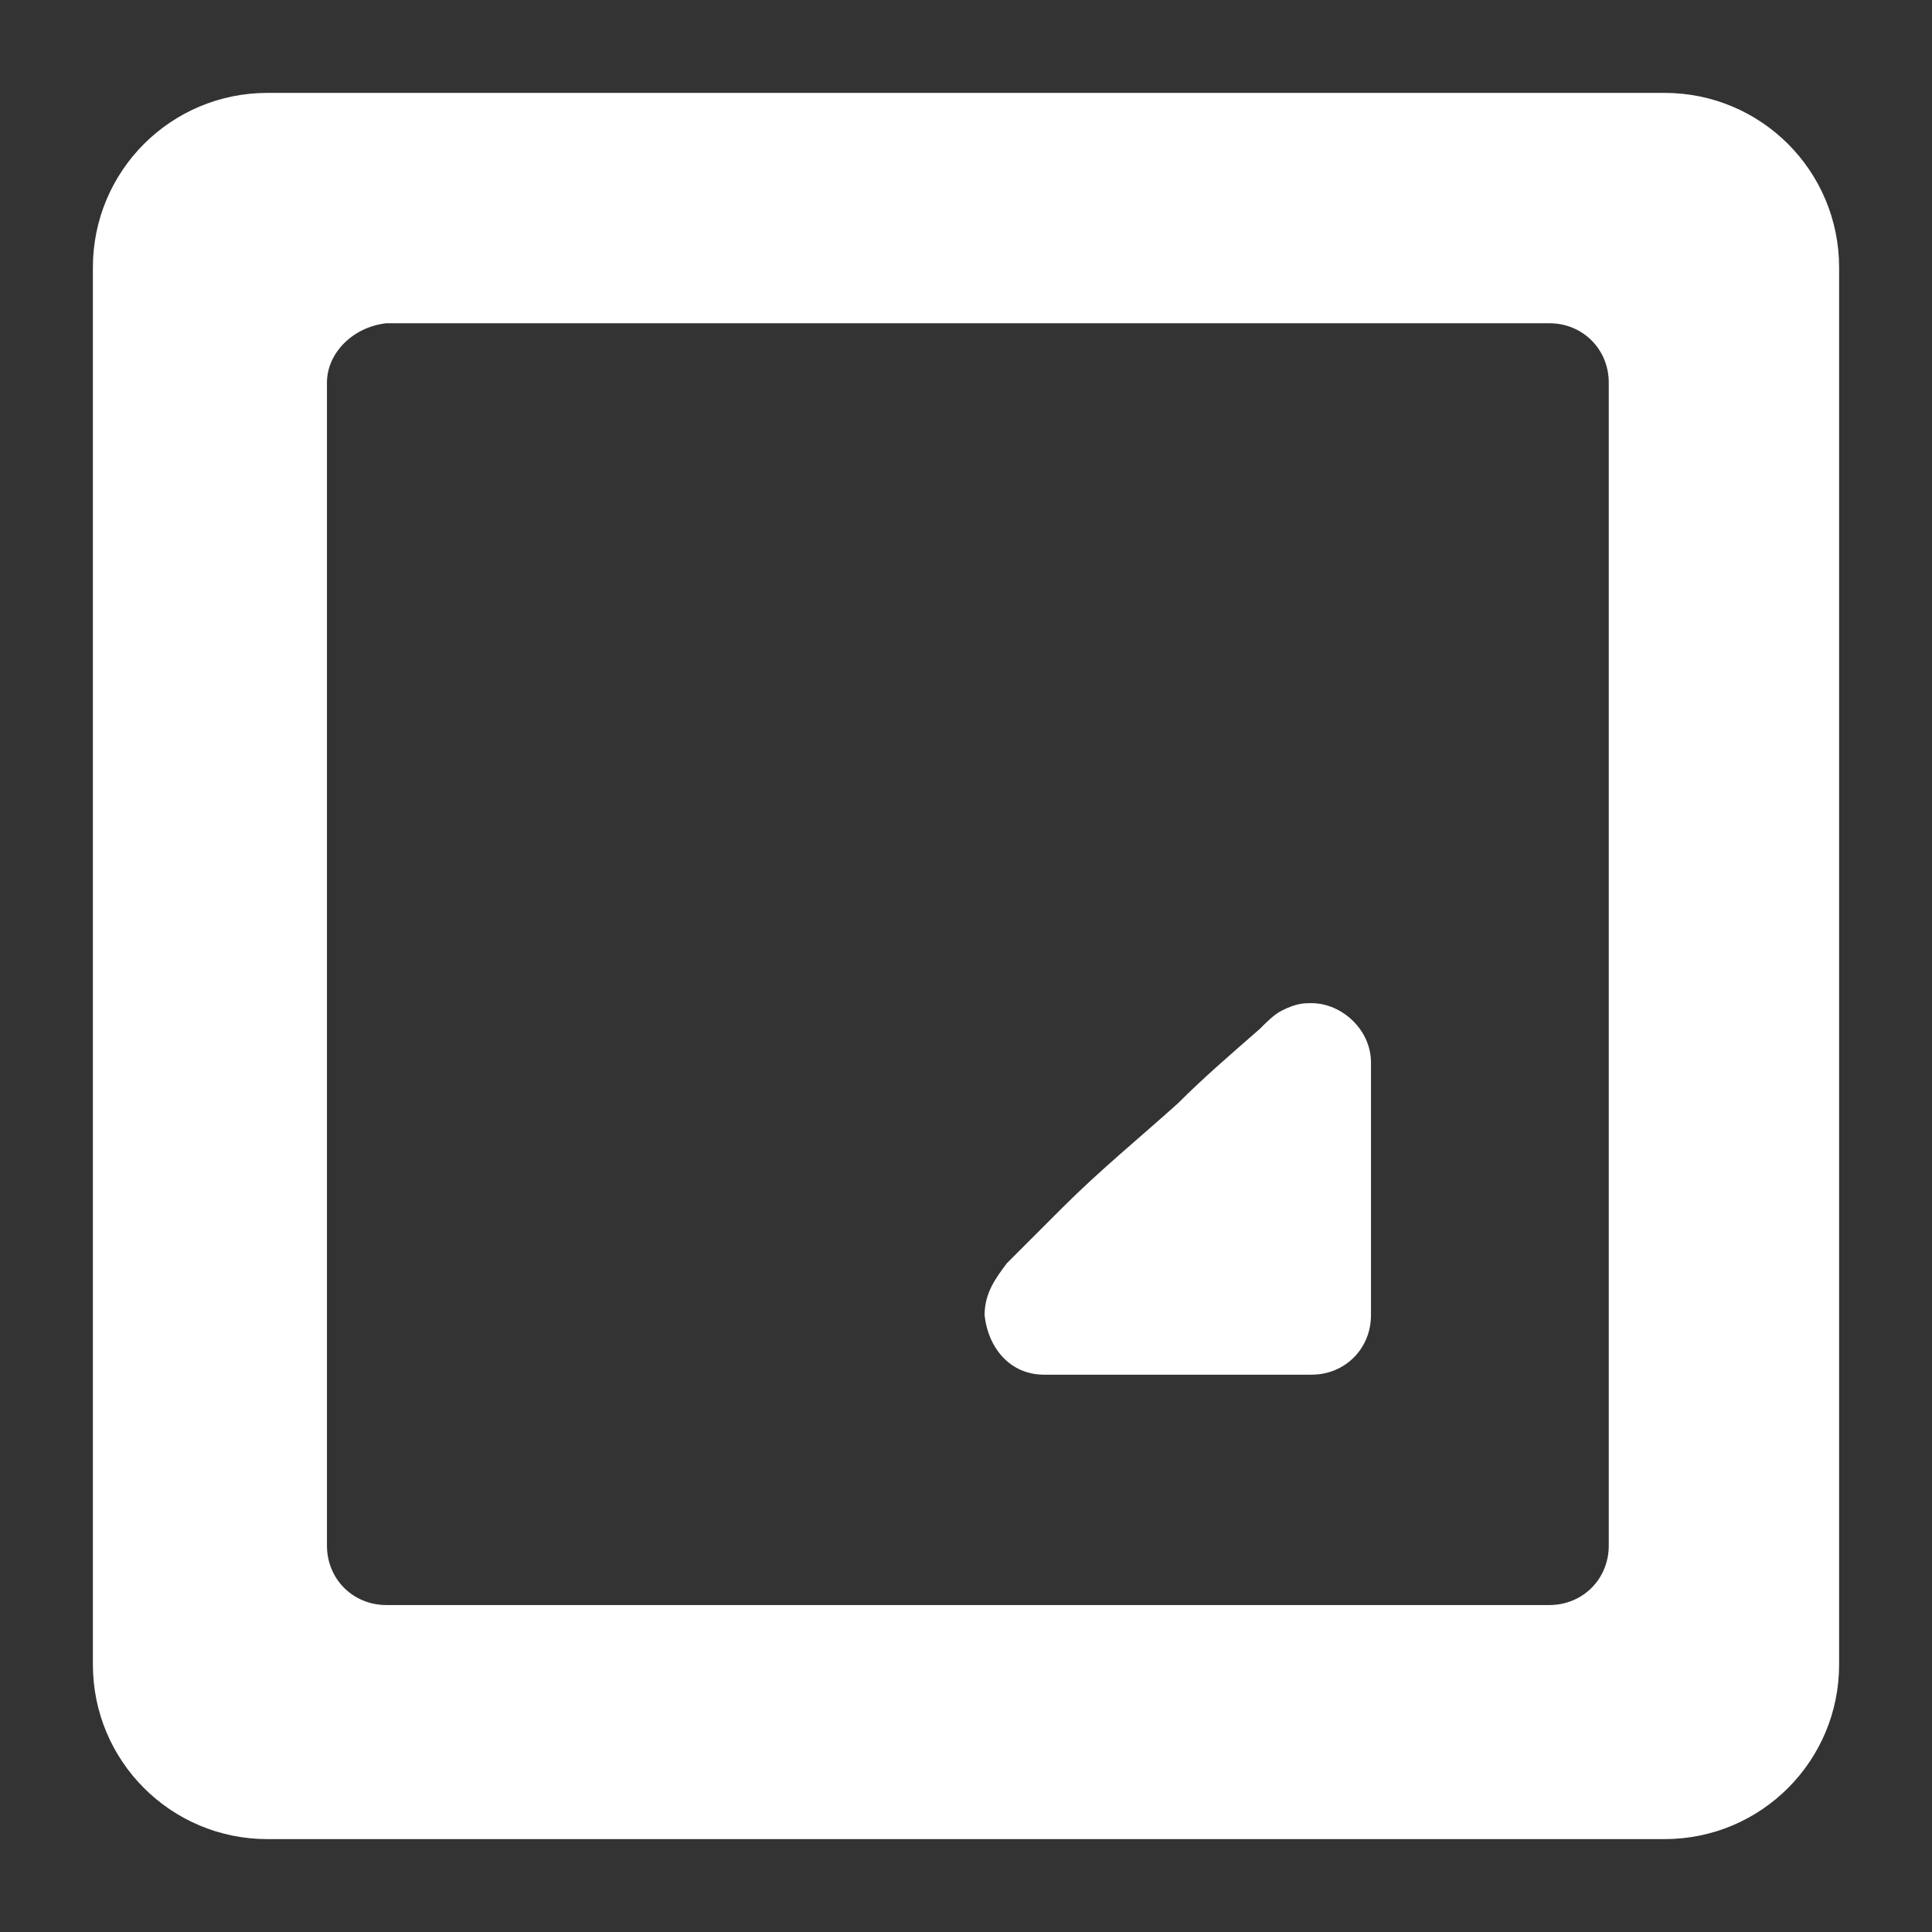
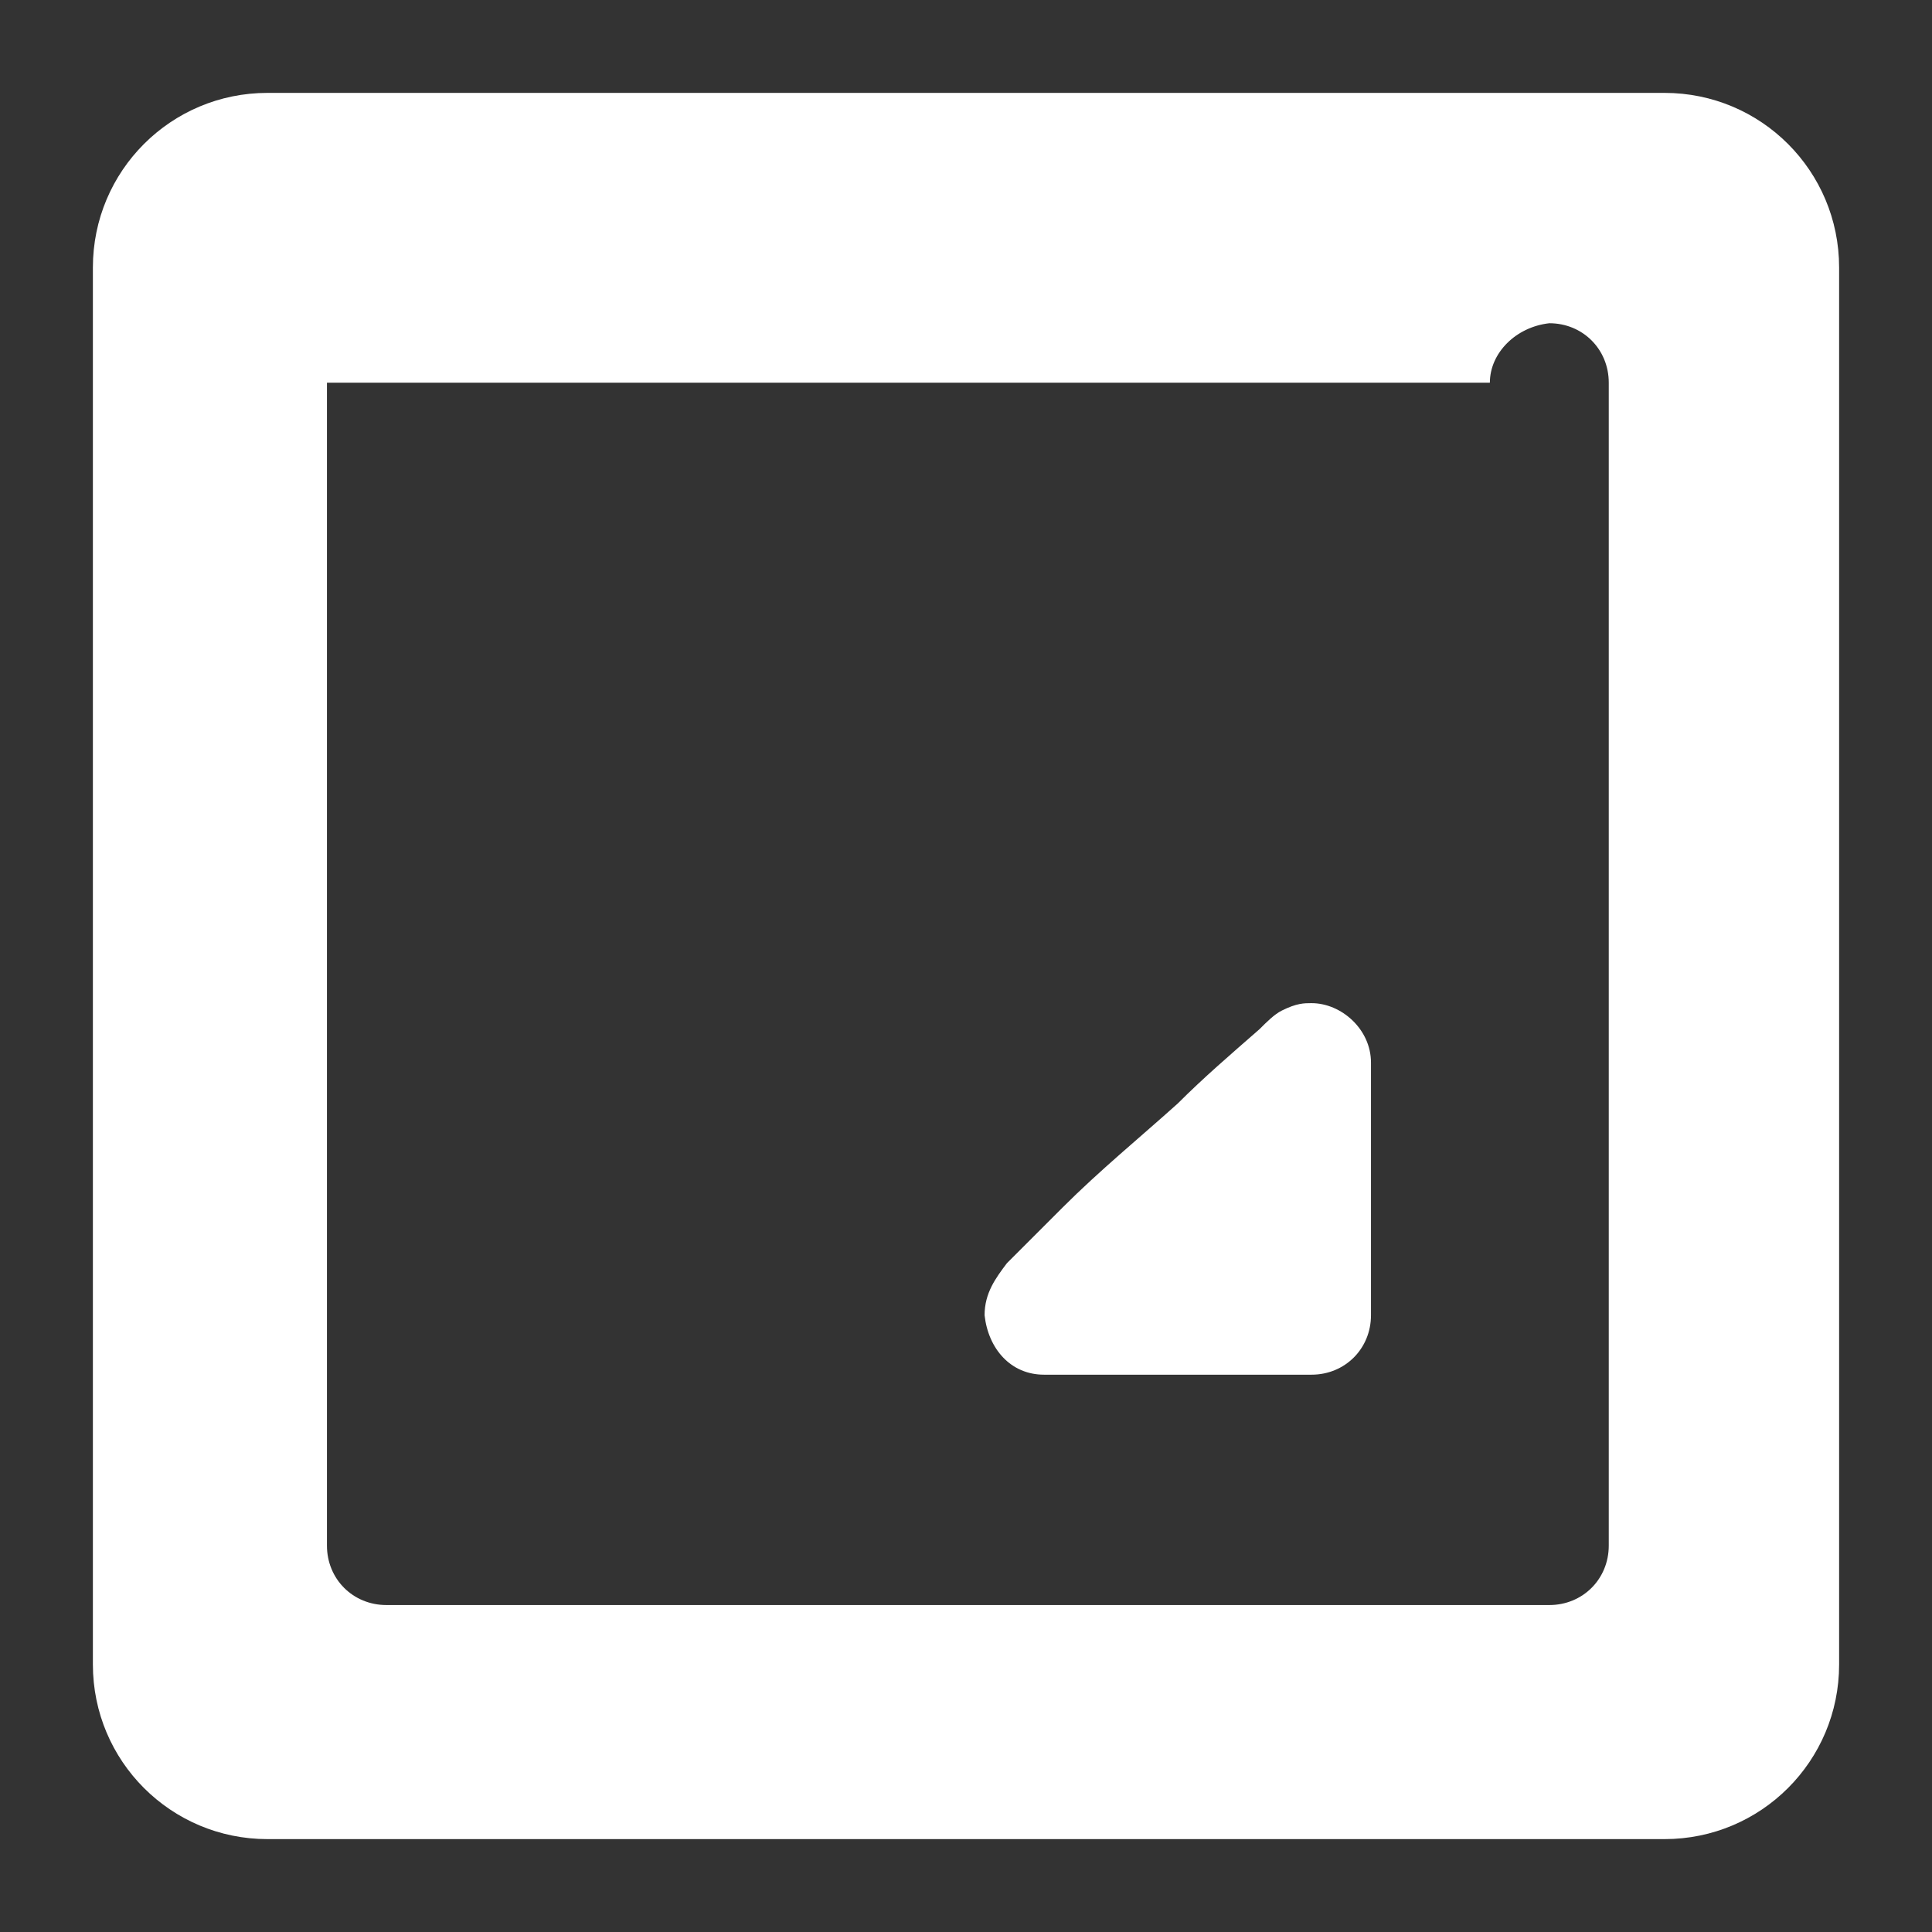
<svg xmlns="http://www.w3.org/2000/svg" width="52" height="52" viewBox="0 0 52 52">
  <rect x="0" y="0" width="52" height="52" fill="#333333" stroke="none" />
-   <path fill="#fff" d="m44.8 49.5h-37.6c-2.6 0-4.7-2.1-4.7-4.7v-37.6c0-2.6 2.1-4.7 4.7-4.7h37.6c2.6 0 4.7 2.1 4.7 4.7v37.6c0 2.6-2.1 4.7-4.7 4.7z m-36-39.2v31.3c0 0.9 0.7 1.6 1.6 1.6h31.3c0.9 0 1.6-0.7 1.6-1.6v-31.3c0-0.9-0.7-1.6-1.6-1.6h-31.3c-0.9 0.1-1.6 0.8-1.6 1.6z m26.5 16.7c0.8 0 1.6 0.7 1.6 1.6v6.8c0 0.9-0.7 1.6-1.6 1.6h-7.2c-0.9 0-1.5-0.7-1.6-1.6 0-0.6 0.3-1 0.6-1.4l1.5-1.5c1-1 2.1-1.9 3.1-2.8 0.7-0.7 1.4-1.3 2.2-2 0.2-0.2 0.4-0.4 0.6-0.5 0.4-0.2 0.6-0.2 0.8-0.2z" />
+   <path fill="#fff" d="m44.8 49.5h-37.6c-2.6 0-4.7-2.1-4.7-4.7v-37.6c0-2.6 2.1-4.7 4.7-4.7h37.6c2.6 0 4.7 2.1 4.7 4.7v37.6c0 2.6-2.1 4.7-4.7 4.7z m-36-39.2v31.3c0 0.9 0.7 1.6 1.6 1.6h31.3c0.9 0 1.6-0.7 1.6-1.6v-31.3c0-0.9-0.7-1.6-1.6-1.6c-0.9 0.1-1.6 0.8-1.6 1.6z m26.5 16.7c0.8 0 1.6 0.7 1.6 1.6v6.8c0 0.9-0.7 1.6-1.6 1.6h-7.2c-0.9 0-1.5-0.7-1.6-1.6 0-0.6 0.3-1 0.6-1.4l1.5-1.5c1-1 2.1-1.9 3.1-2.8 0.7-0.7 1.4-1.3 2.2-2 0.2-0.2 0.4-0.4 0.6-0.5 0.4-0.2 0.6-0.2 0.8-0.2z" />
</svg>